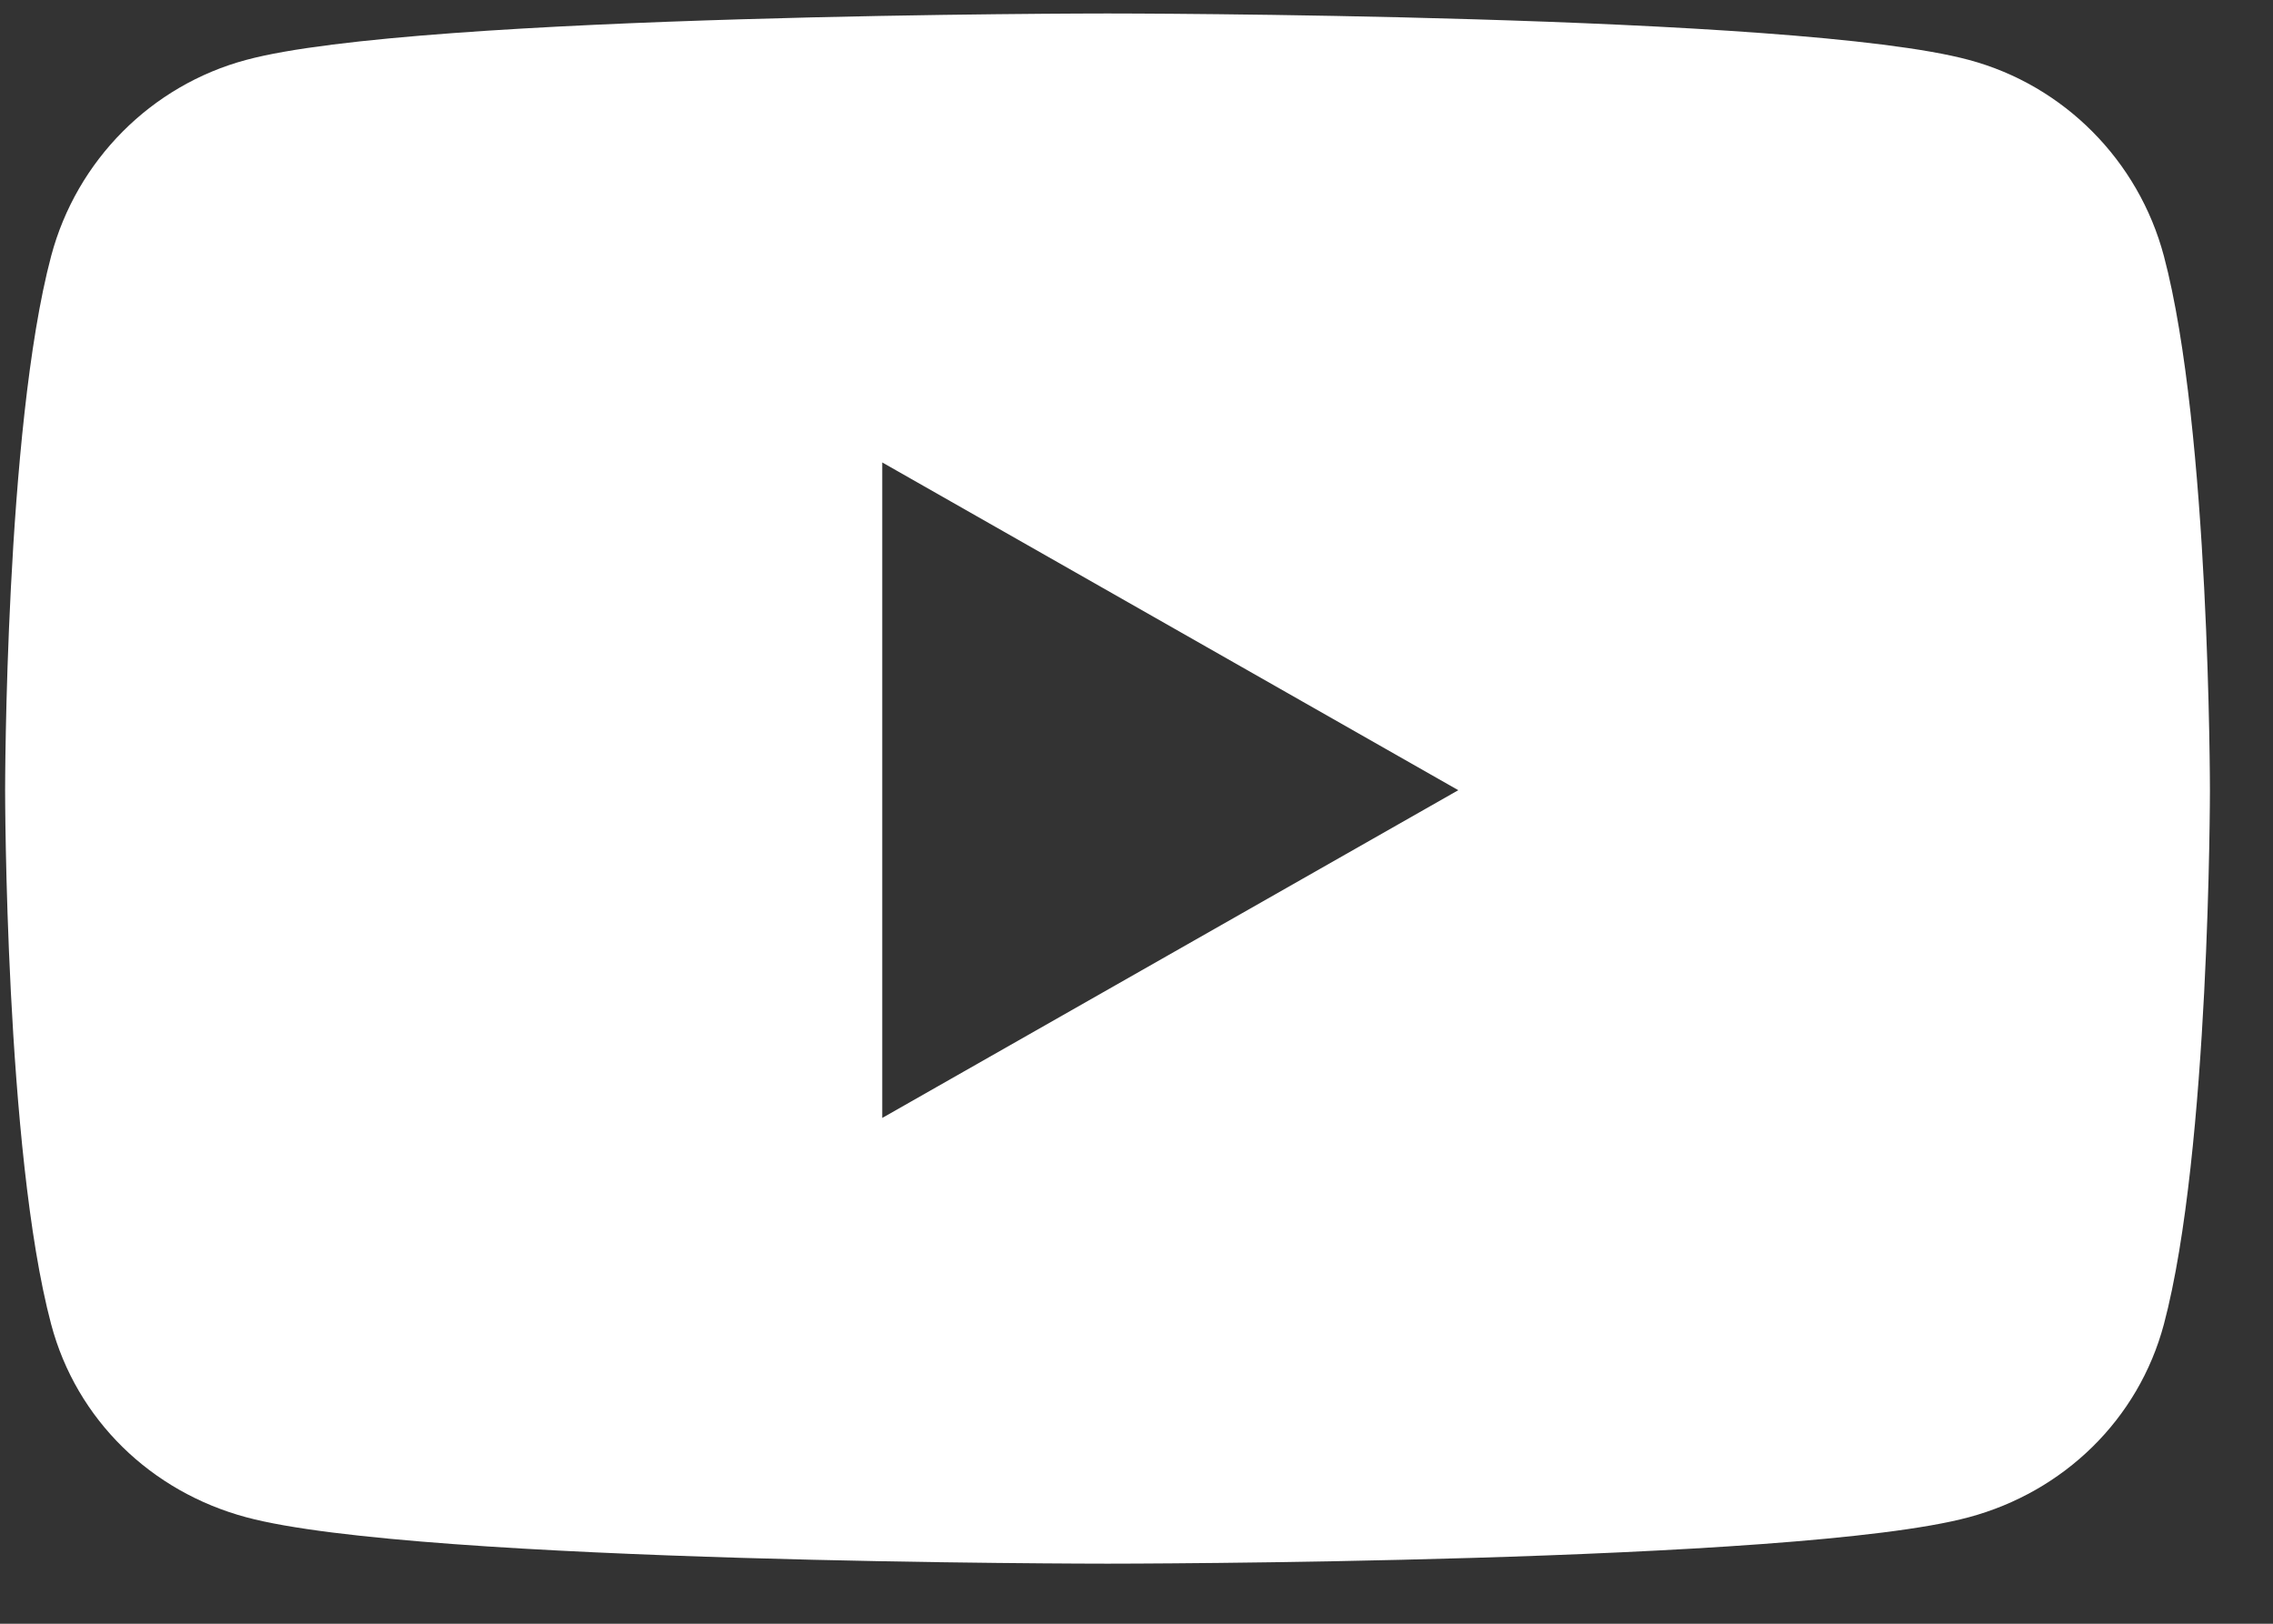
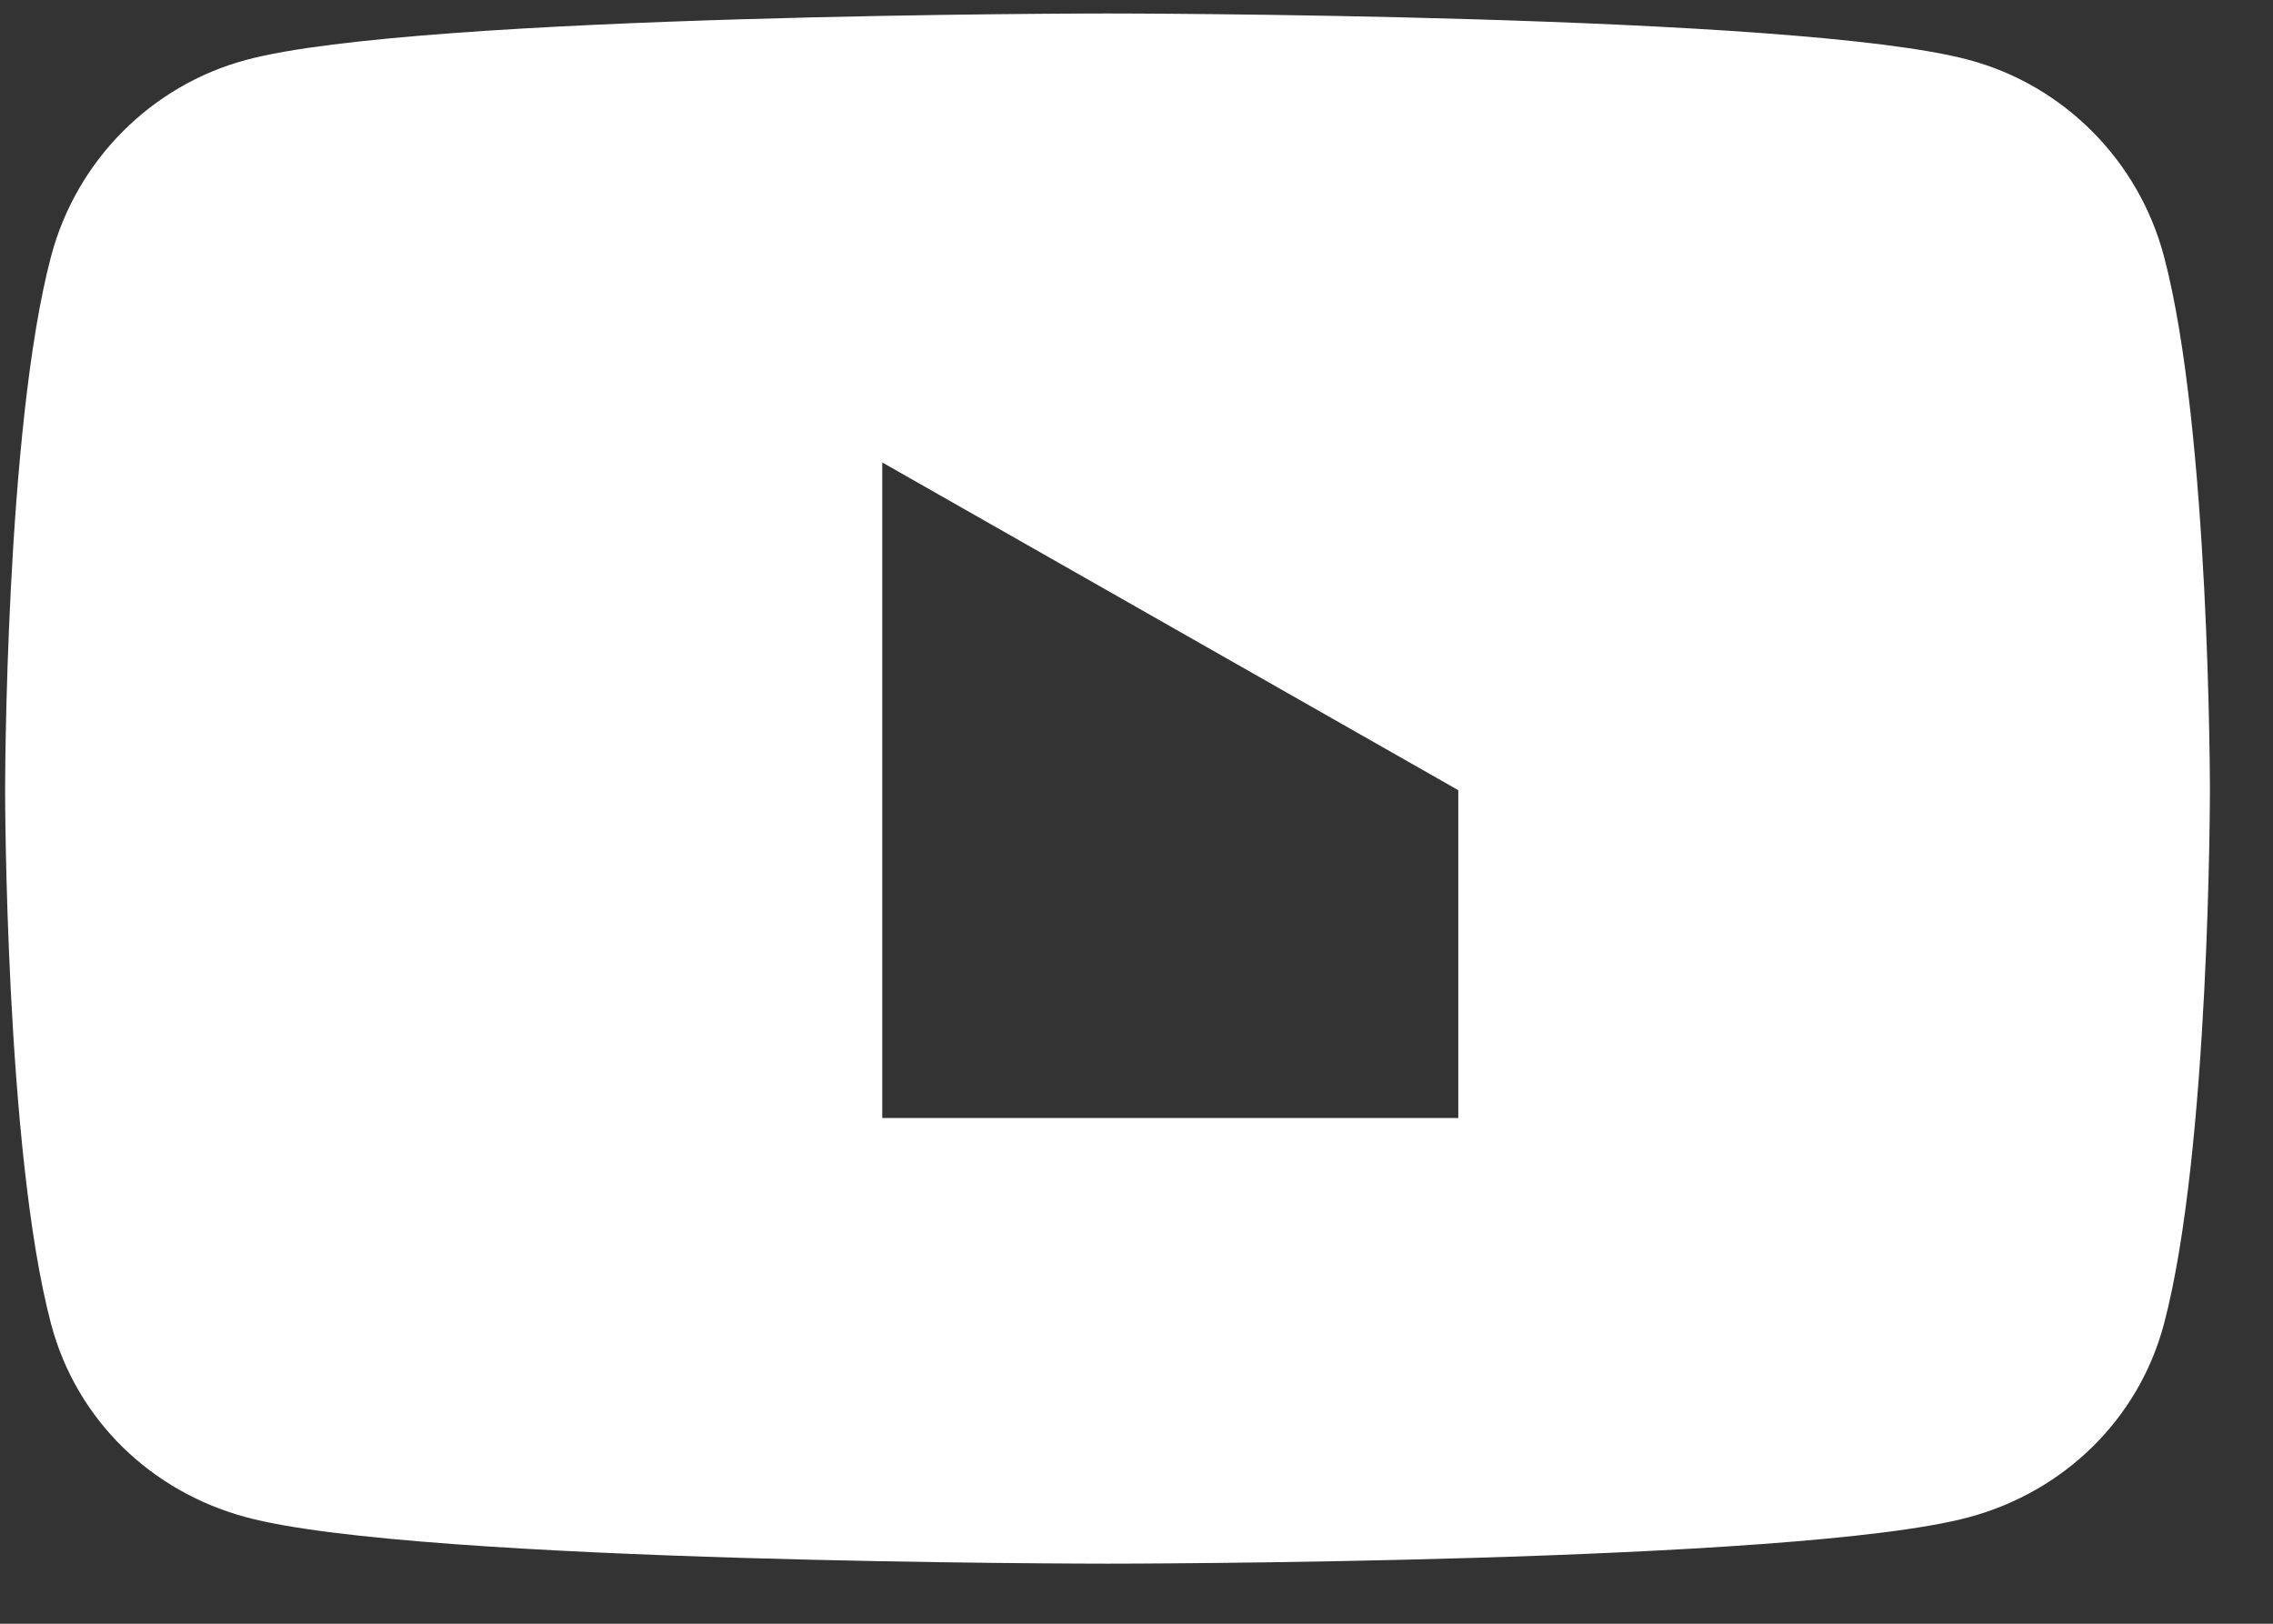
<svg xmlns="http://www.w3.org/2000/svg" width="28" height="20" viewBox="0 0 28 20" fill="none">
  <rect x="0" y="0" width="28" height="20" fill="#333333" stroke="none" />
-   <path d="M26.656 3.154C26.343 1.976 25.423 1.051 24.254 0.738C22.136 0.166 13.643 0.166 13.643 0.166C13.643 0.166 5.15 0.166 3.032 0.738C1.864 1.051 0.943 1.976 0.63 3.154C0.063 5.288 0.063 9.733 0.063 9.733C0.063 9.733 0.063 14.177 0.63 16.311C0.943 17.489 1.863 18.374 3.032 18.688C5.15 19.26 13.643 19.26 13.643 19.26C13.643 19.26 22.136 19.26 24.254 18.688C25.422 18.374 26.343 17.485 26.656 16.311C27.223 14.177 27.223 9.733 27.223 9.733C27.223 9.733 27.223 5.288 26.656 3.154ZM10.868 13.771V5.696L17.964 9.733L10.868 13.77V13.771Z" fill="white" />
+   <path d="M26.656 3.154C26.343 1.976 25.423 1.051 24.254 0.738C22.136 0.166 13.643 0.166 13.643 0.166C13.643 0.166 5.15 0.166 3.032 0.738C1.864 1.051 0.943 1.976 0.63 3.154C0.063 5.288 0.063 9.733 0.063 9.733C0.063 9.733 0.063 14.177 0.63 16.311C0.943 17.489 1.863 18.374 3.032 18.688C5.15 19.26 13.643 19.26 13.643 19.26C13.643 19.26 22.136 19.26 24.254 18.688C25.422 18.374 26.343 17.485 26.656 16.311C27.223 14.177 27.223 9.733 27.223 9.733C27.223 9.733 27.223 5.288 26.656 3.154ZM10.868 13.771V5.696L17.964 9.733V13.771Z" fill="white" />
</svg>